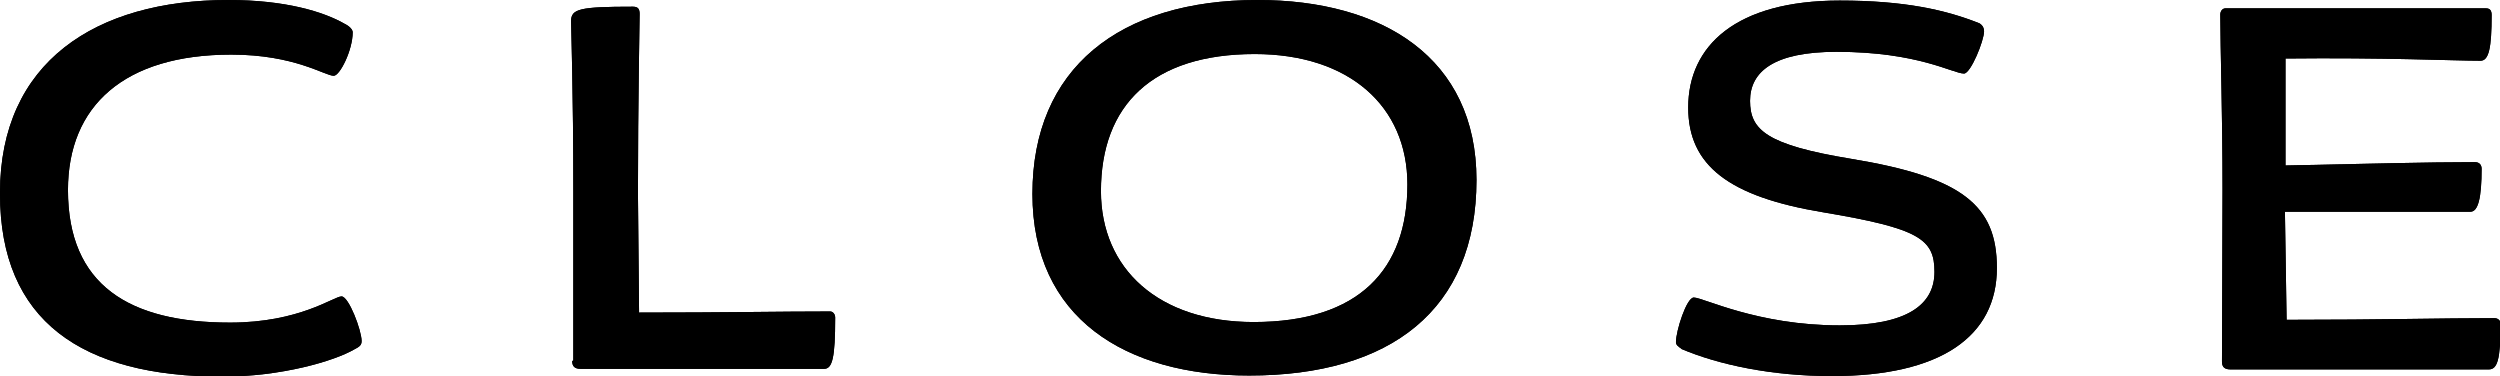
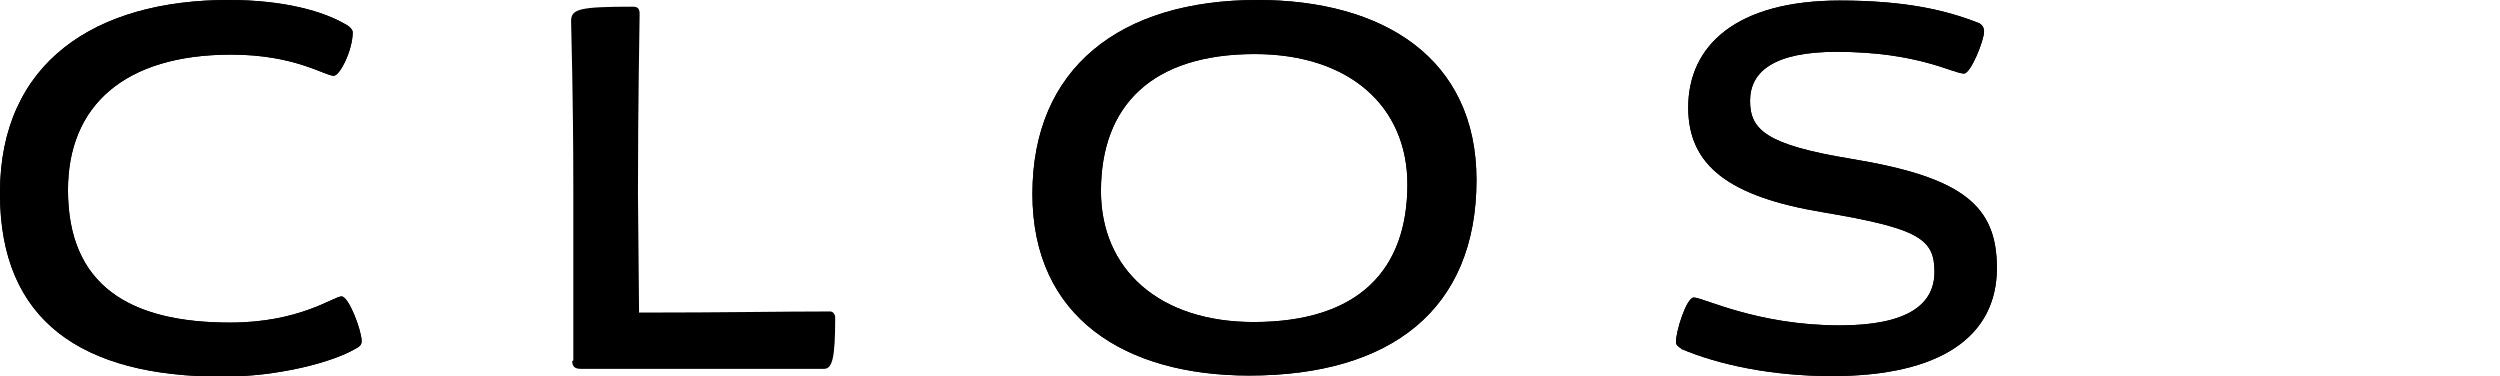
<svg xmlns="http://www.w3.org/2000/svg" id="_レイヤー_2" data-name="レイヤー 2" viewBox="0 0 44.87 6.75">
  <g id="_レイヤー_1-2" data-name="レイヤー 1">
    <g>
      <g>
        <path d="M0,3.46C0,1.12,1.71,0,4.1,0c1.02,0,1.71.21,2.09.43.1.05.14.11.14.15,0,.32-.23.78-.34.78-.16,0-.7-.38-1.84-.38-1.92,0-2.93.92-2.93,2.43,0,1.71,1.1,2.38,2.91,2.38,1.25,0,1.86-.47,2-.47.13,0,.36.61.36.8,0,.07-.03.1-.13.15-.36.21-1.31.49-2.37.49-2.52,0-3.99-1-3.99-3.28Z" />
        <path d="M10.29,6.47c0-.77,0-2.01,0-3.04,0-1.78-.04-2.91-.04-3.05,0-.22.15-.26,1.11-.26.09,0,.12.04.12.13,0,.19-.03,1.54-.03,3.22l.02,2.14c1.57,0,2.53-.02,3.43-.02.05,0,.09.05.09.11,0,.72-.05.92-.2.92h-4.37c-.11,0-.15-.05-.15-.14Z" />
        <path d="M18.53,3.48c0-2.25,1.56-3.48,4.04-3.48,2.25,0,3.93,1.04,3.93,3.23,0,2.33-1.54,3.51-4.08,3.51-2.22,0-3.89-1.03-3.89-3.26ZM25.26,3.31c0-1.4-1.04-2.34-2.74-2.34-1.84,0-2.76.92-2.76,2.46,0,1.4,1.04,2.35,2.74,2.35,1.9,0,2.76-.95,2.76-2.47Z" />
        <path d="M30.18,6.26c-.06-.04-.1-.07-.1-.12,0-.2.19-.8.32-.8.17,0,1.14.5,2.62.5,1.21,0,1.7-.37,1.7-.96s-.27-.78-2-1.07c-1.69-.28-2.42-.84-2.42-1.88,0-1.11.86-1.92,2.72-1.92,1.17,0,1.91.17,2.51.41.06.04.08.09.08.14,0,.17-.24.76-.36.76-.2,0-.82-.39-2.29-.39-1.13,0-1.55.36-1.55.88s.29.79,1.81,1.04c2.01.33,2.62.84,2.62,1.96,0,1.23-1.01,1.94-2.96,1.94-1.07,0-2.03-.2-2.71-.49Z" />
-         <path d="M39.88,6.47c0-.63.01-2.02.01-3.07,0-1.37-.04-2.52-.04-3.14,0-.06.04-.11.09-.11h4.68c.07,0,.1.04.1.12,0,.59-.05.82-.2.82-.48,0-1.73-.06-3.5-.04v1.92c1.47-.03,2.55-.06,3.4-.06.08,0,.12.05.12.12,0,.51-.06.77-.2.77h-3.33l.03,1.94c1.72,0,2.77-.03,3.73-.03.07,0,.11.05.11.1,0,.65-.06.82-.21.82h-4.64c-.11,0-.15-.05-.15-.14Z" />
      </g>
      <g>
        <path d="M0,3.46C0,1.12,1.71,0,4.1,0c1.02,0,1.71.21,2.09.43.1.05.14.11.14.15,0,.32-.23.78-.34.78-.16,0-.7-.38-1.84-.38-1.92,0-2.93.92-2.93,2.43,0,1.71,1.1,2.38,2.91,2.38,1.25,0,1.86-.47,2-.47.13,0,.36.61.36.8,0,.07-.03.1-.13.15-.36.21-1.31.49-2.37.49-2.52,0-3.99-1-3.99-3.28Z" />
-         <path d="M10.29,6.47c0-.77,0-2.01,0-3.04,0-1.78-.04-2.91-.04-3.05,0-.22.15-.26,1.11-.26.09,0,.12.04.12.13,0,.19-.03,1.54-.03,3.22l.02,2.14c1.57,0,2.53-.02,3.43-.02.05,0,.09.05.09.11,0,.72-.05.92-.2.92h-4.37c-.11,0-.15-.05-.15-.14Z" />
        <path d="M18.53,3.48c0-2.25,1.56-3.48,4.04-3.48,2.25,0,3.93,1.04,3.93,3.23,0,2.33-1.54,3.51-4.08,3.51-2.22,0-3.89-1.03-3.89-3.26ZM25.26,3.31c0-1.4-1.04-2.34-2.74-2.34-1.84,0-2.76.92-2.76,2.46,0,1.4,1.04,2.35,2.74,2.35,1.9,0,2.76-.95,2.76-2.47Z" />
        <path d="M30.18,6.26c-.06-.04-.1-.07-.1-.12,0-.2.19-.8.32-.8.17,0,1.14.5,2.62.5,1.21,0,1.7-.37,1.7-.96s-.27-.78-2-1.07c-1.69-.28-2.42-.84-2.42-1.88,0-1.11.86-1.92,2.72-1.92,1.17,0,1.91.17,2.51.41.06.04.08.09.08.14,0,.17-.24.76-.36.76-.2,0-.82-.39-2.29-.39-1.13,0-1.55.36-1.55.88s.29.79,1.81,1.04c2.01.33,2.62.84,2.62,1.96,0,1.23-1.01,1.94-2.96,1.94-1.07,0-2.03-.2-2.71-.49Z" />
-         <path d="M39.88,6.47c0-.63.01-2.02.01-3.07,0-1.37-.04-2.52-.04-3.14,0-.06.04-.11.09-.11h4.68c.07,0,.1.04.1.12,0,.59-.05.82-.2.82-.48,0-1.73-.06-3.5-.04v1.92c1.47-.03,2.55-.06,3.4-.06.08,0,.12.05.12.12,0,.51-.06.77-.2.77h-3.33l.03,1.94c1.72,0,2.77-.03,3.73-.03.07,0,.11.05.11.1,0,.65-.06.82-.21.82h-4.64c-.11,0-.15-.05-.15-.14Z" />
      </g>
    </g>
  </g>
</svg>